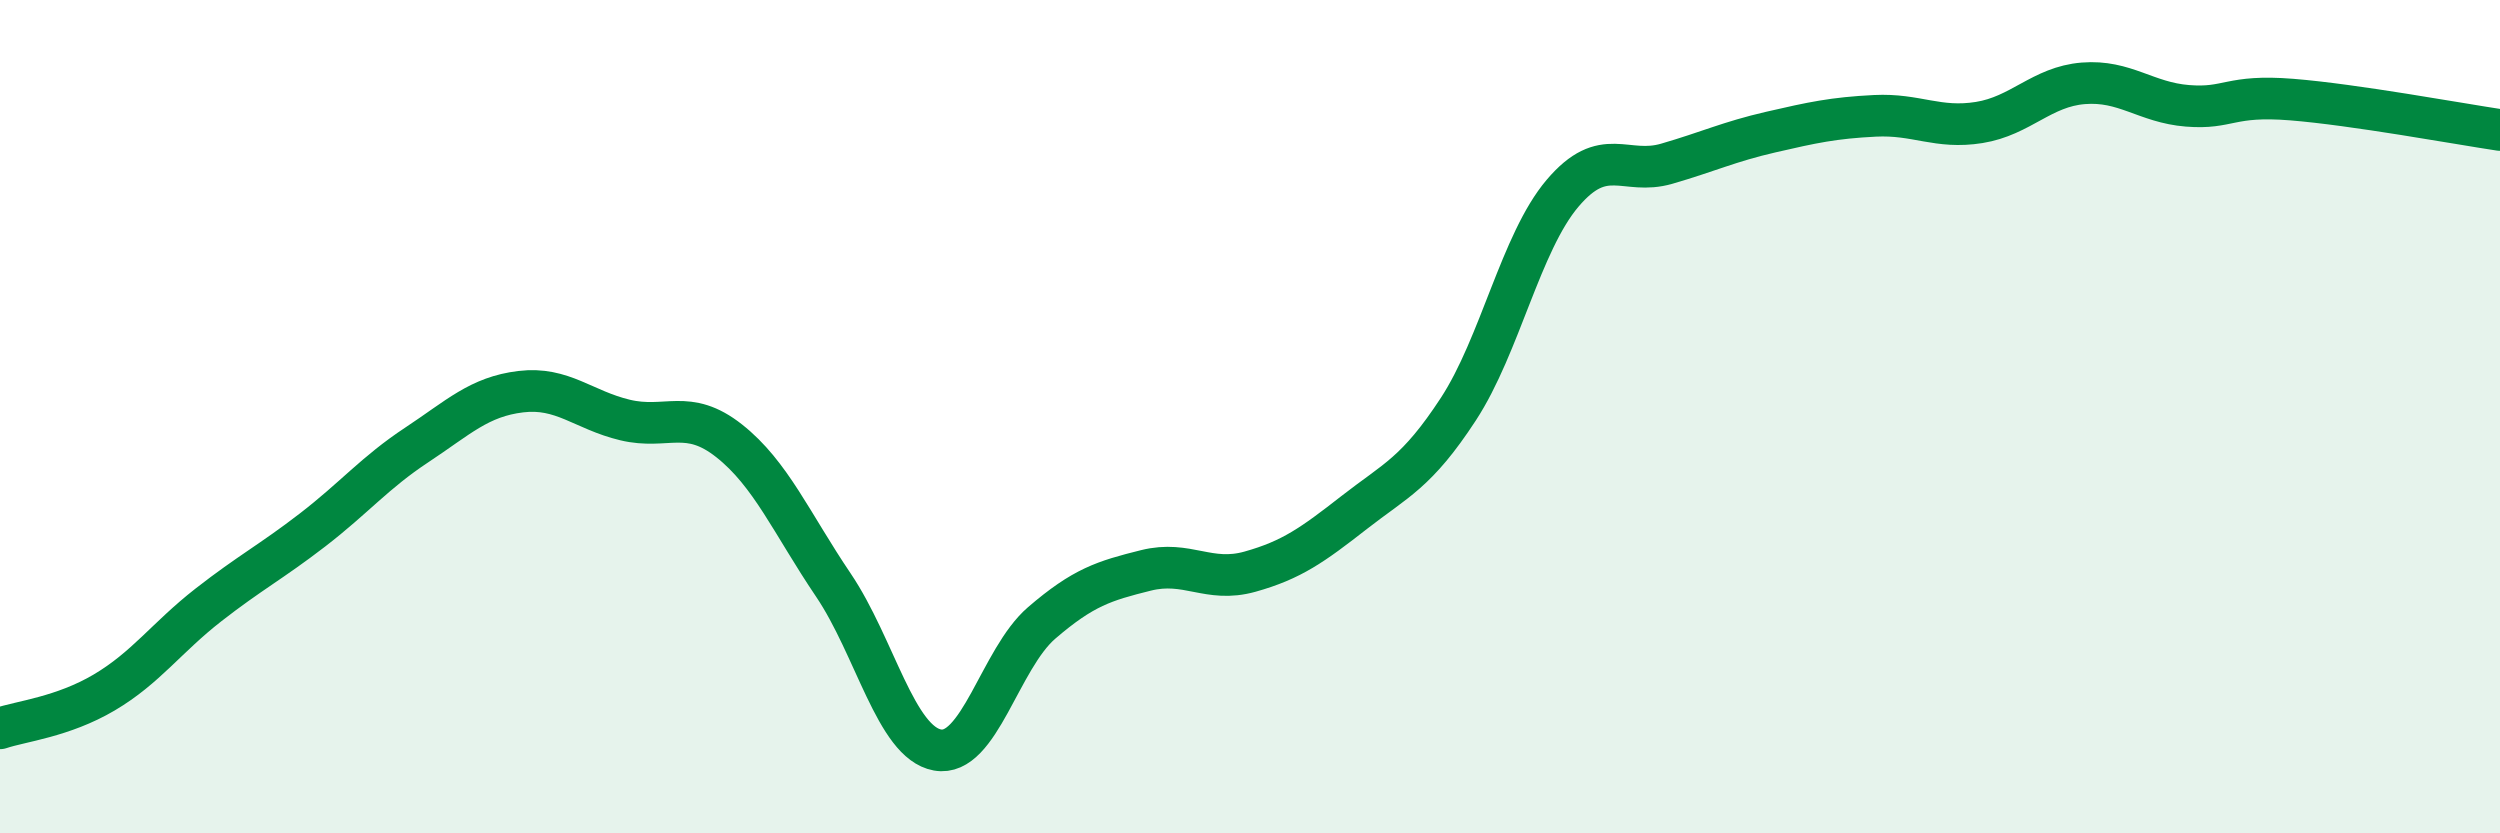
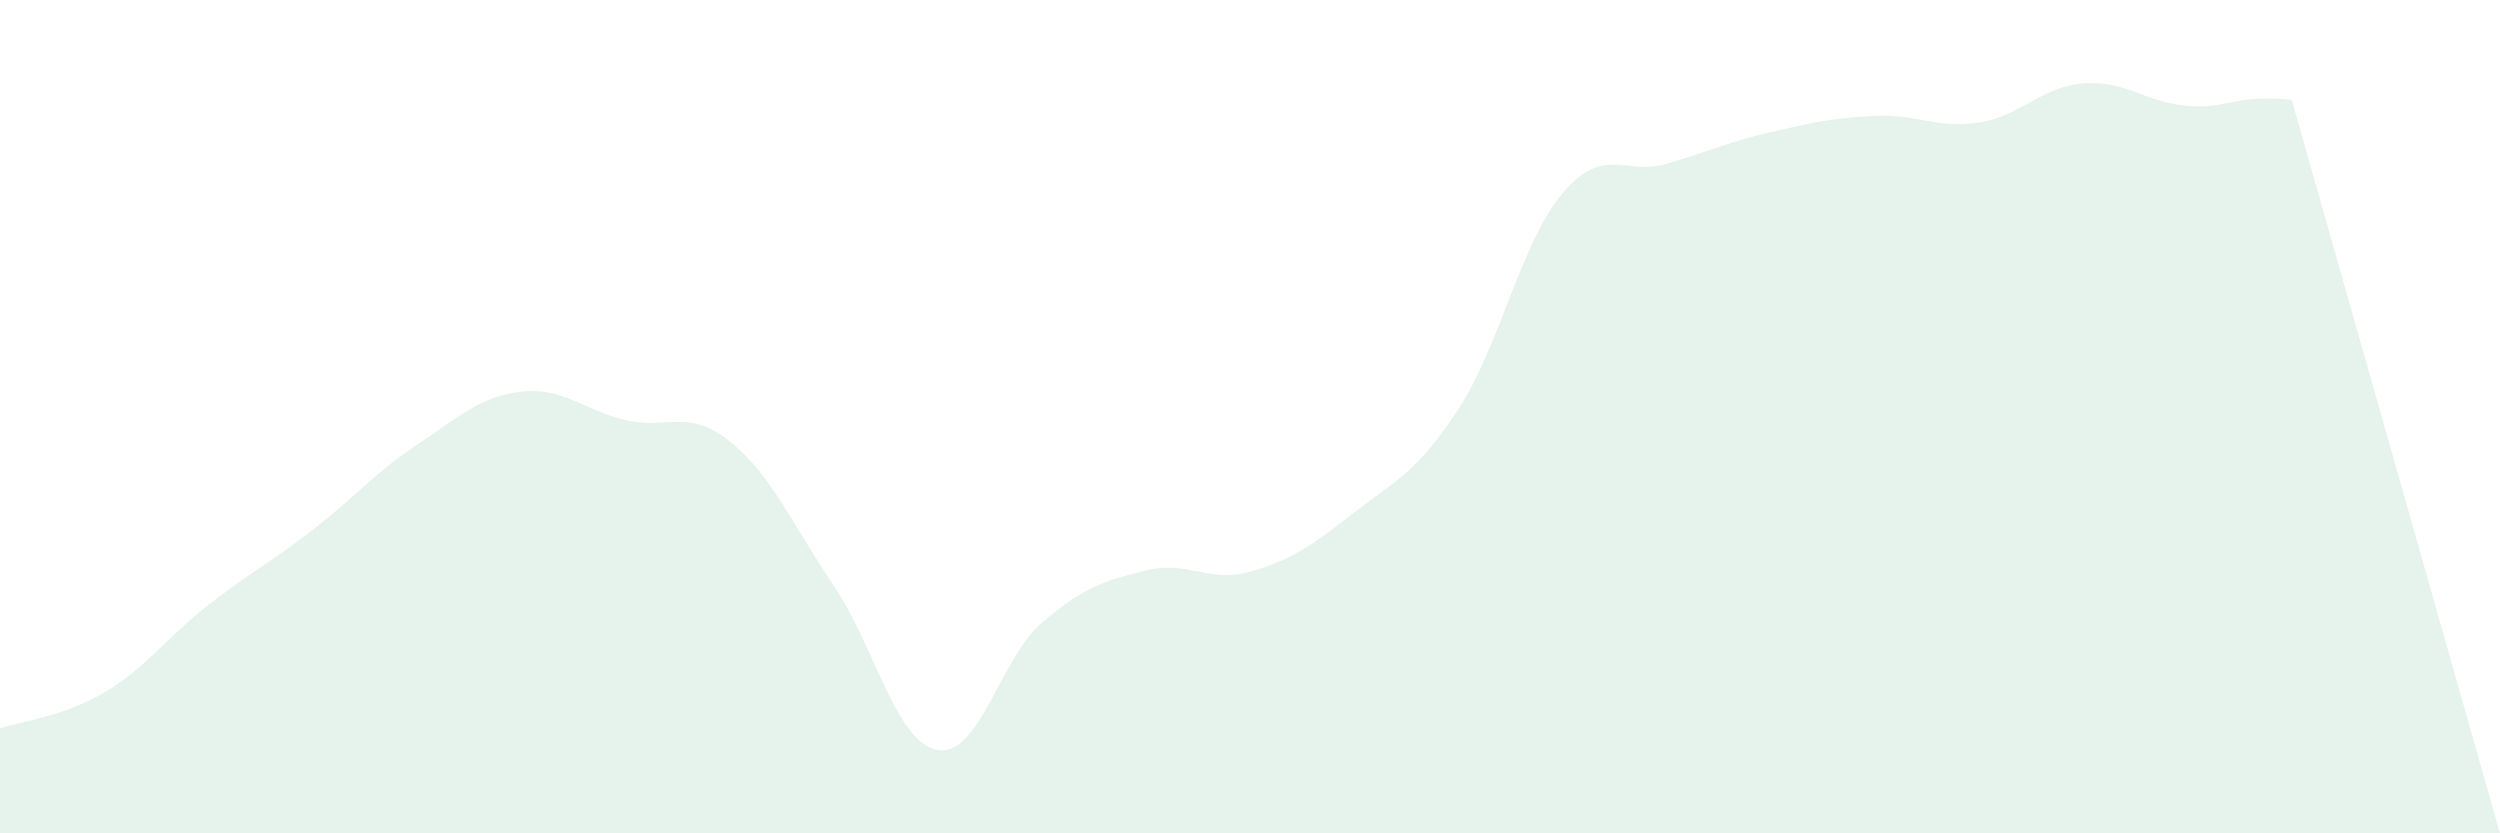
<svg xmlns="http://www.w3.org/2000/svg" width="60" height="20" viewBox="0 0 60 20">
-   <path d="M 0,17.48 C 0.5,17.31 1.5,17.21 2.5,16.62 C 3.5,16.03 4,15.3 5,14.52 C 6,13.74 6.5,13.49 7.5,12.72 C 8.5,11.95 9,11.34 10,10.68 C 11,10.02 11.5,9.52 12.5,9.4 C 13.5,9.28 14,9.84 15,10.08 C 16,10.32 16.5,9.79 17.5,10.58 C 18.5,11.37 19,12.56 20,14.04 C 21,15.52 21.5,17.82 22.5,18 C 23.5,18.18 24,15.81 25,14.95 C 26,14.09 26.5,13.94 27.5,13.69 C 28.5,13.44 29,14 30,13.72 C 31,13.44 31.5,13.08 32.5,12.3 C 33.5,11.52 34,11.35 35,9.82 C 36,8.29 36.5,5.82 37.5,4.64 C 38.5,3.46 39,4.22 40,3.93 C 41,3.64 41.5,3.4 42.5,3.17 C 43.5,2.94 44,2.83 45,2.78 C 46,2.73 46.5,3.1 47.5,2.94 C 48.5,2.78 49,2.08 50,2 C 51,1.92 51.5,2.46 52.5,2.54 C 53.5,2.62 53.5,2.27 55,2.39 C 56.5,2.51 59,2.97 60,3.12L60 20L0 20Z" fill="#008740" opacity="0.1" stroke-linecap="round" stroke-linejoin="round" />
-   <path d="M 0,17.48 C 0.5,17.31 1.5,17.21 2.5,16.62 C 3.5,16.03 4,15.3 5,14.52 C 6,13.74 6.5,13.49 7.5,12.72 C 8.5,11.95 9,11.34 10,10.68 C 11,10.02 11.5,9.52 12.5,9.4 C 13.5,9.28 14,9.84 15,10.08 C 16,10.32 16.5,9.79 17.5,10.58 C 18.5,11.37 19,12.56 20,14.04 C 21,15.52 21.5,17.82 22.5,18 C 23.5,18.18 24,15.81 25,14.95 C 26,14.09 26.5,13.94 27.5,13.69 C 28.5,13.44 29,14 30,13.72 C 31,13.44 31.5,13.08 32.5,12.3 C 33.5,11.52 34,11.35 35,9.82 C 36,8.29 36.5,5.82 37.5,4.64 C 38.5,3.46 39,4.22 40,3.93 C 41,3.64 41.5,3.4 42.5,3.17 C 43.5,2.94 44,2.83 45,2.78 C 46,2.73 46.5,3.1 47.5,2.94 C 48.5,2.78 49,2.08 50,2 C 51,1.92 51.5,2.46 52.5,2.54 C 53.5,2.62 53.5,2.27 55,2.39 C 56.5,2.51 59,2.97 60,3.12" stroke="#008740" stroke-width="1" fill="none" stroke-linecap="round" stroke-linejoin="round" />
+   <path d="M 0,17.48 C 0.5,17.31 1.5,17.21 2.5,16.62 C 3.5,16.03 4,15.3 5,14.52 C 6,13.74 6.5,13.49 7.5,12.72 C 8.5,11.95 9,11.34 10,10.68 C 11,10.02 11.5,9.52 12.5,9.4 C 13.5,9.28 14,9.84 15,10.08 C 16,10.32 16.5,9.79 17.5,10.58 C 18.5,11.37 19,12.56 20,14.04 C 21,15.52 21.5,17.82 22.5,18 C 23.5,18.18 24,15.81 25,14.95 C 26,14.09 26.5,13.94 27.5,13.69 C 28.5,13.44 29,14 30,13.72 C 31,13.44 31.5,13.08 32.5,12.3 C 33.5,11.52 34,11.35 35,9.82 C 36,8.29 36.5,5.82 37.5,4.64 C 38.5,3.46 39,4.22 40,3.93 C 41,3.64 41.5,3.4 42.5,3.17 C 43.5,2.94 44,2.83 45,2.78 C 46,2.73 46.5,3.1 47.5,2.94 C 48.5,2.78 49,2.08 50,2 C 51,1.92 51.5,2.46 52.5,2.54 C 53.5,2.62 53.5,2.27 55,2.39 L60 20L0 20Z" fill="#008740" opacity="0.1" stroke-linecap="round" stroke-linejoin="round" />
</svg>